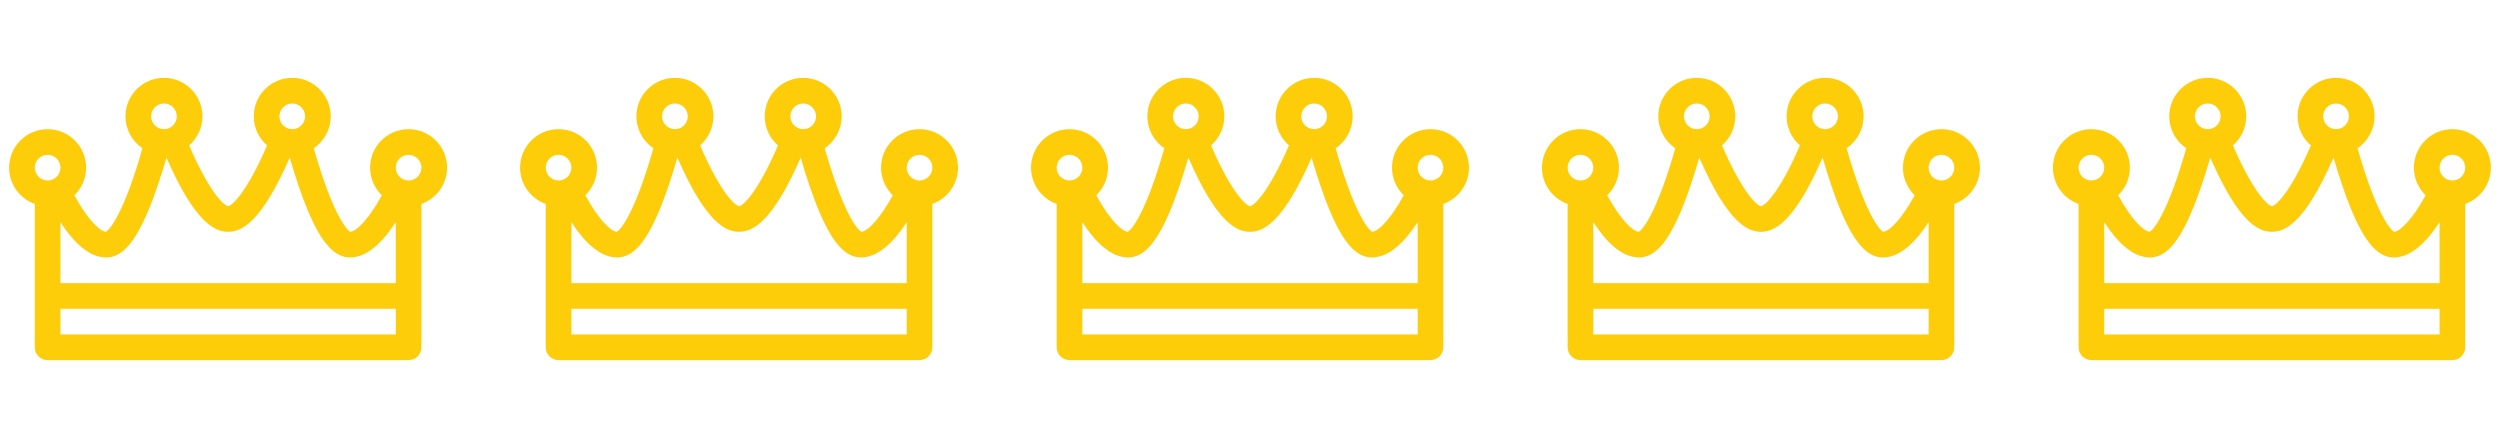
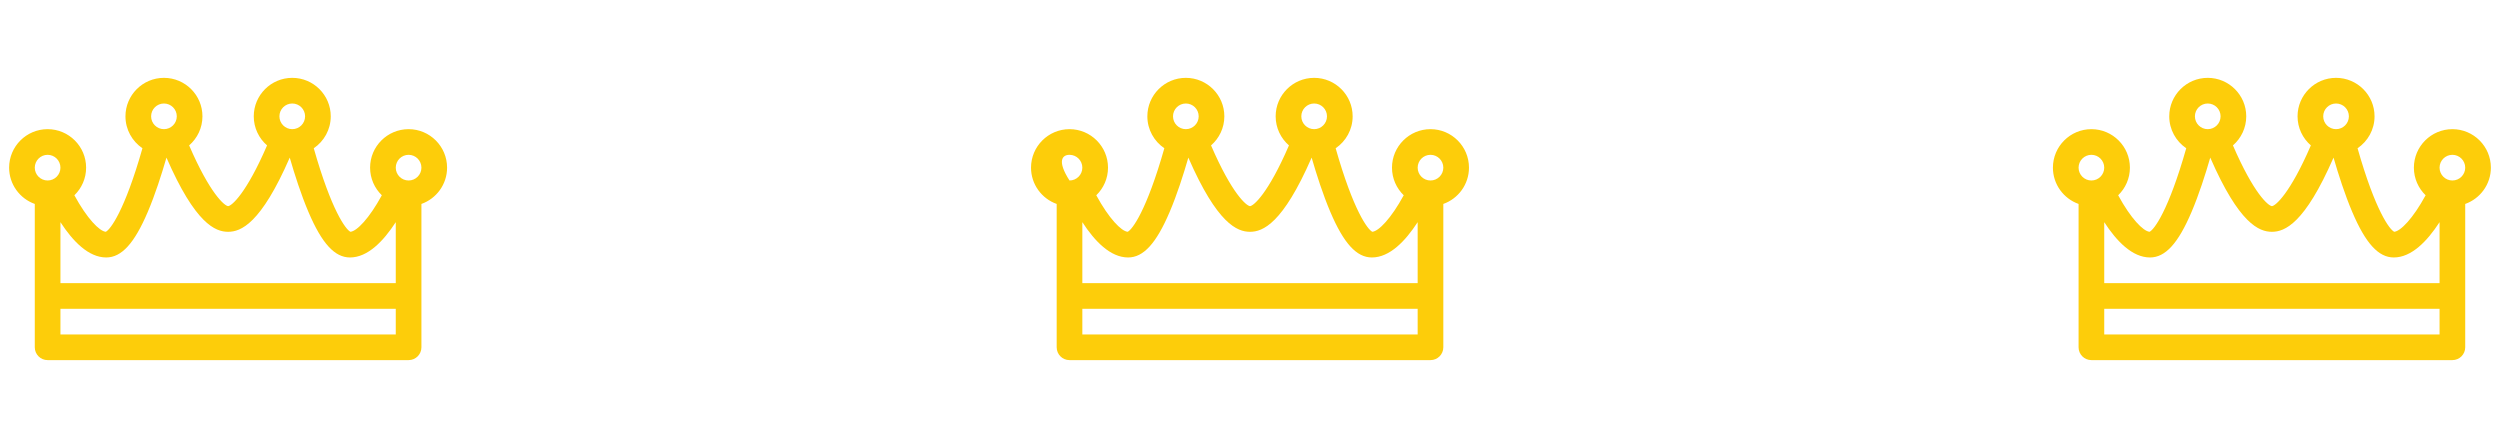
<svg xmlns="http://www.w3.org/2000/svg" width="137" height="24" viewBox="0 0 137 24" fill="none">
  <g clip-path="url(#clip0_119_13237)">
    <path d="M24.5 9.188C24.5 8.024 23.554 7.078 22.391 7.078C21.227 7.078 20.281 8.024 20.281 9.188C20.281 9.781 20.528 10.318 20.924 10.701C20.232 11.976 19.551 12.671 19.203 12.702C18.953 12.582 18.168 11.553 17.194 8.124C17.755 7.744 18.125 7.102 18.125 6.375C18.125 5.212 17.179 4.266 16.016 4.266C14.852 4.266 13.906 5.212 13.906 6.375C13.906 7.011 14.189 7.581 14.635 7.968C13.491 10.617 12.697 11.28 12.502 11.297C12.303 11.28 11.509 10.617 10.365 7.968C10.811 7.581 11.094 7.011 11.094 6.375C11.094 5.212 10.148 4.266 8.984 4.266C7.821 4.266 6.875 5.212 6.875 6.375C6.875 7.102 7.245 7.744 7.806 8.124C6.832 11.553 6.047 12.582 5.797 12.702C5.449 12.671 4.768 11.976 4.076 10.701C4.472 10.318 4.719 9.781 4.719 9.188C4.719 8.024 3.772 7.078 2.609 7.078C1.446 7.078 0.5 8.024 0.5 9.188C0.5 10.104 1.088 10.886 1.906 11.176V19.031C1.906 19.42 2.221 19.734 2.609 19.734H22.391C22.779 19.734 23.094 19.42 23.094 19.031V11.176C23.912 10.886 24.5 10.104 24.5 9.188ZM16.016 5.672C16.403 5.672 16.719 5.987 16.719 6.375C16.719 6.763 16.403 7.078 16.016 7.078C15.628 7.078 15.312 6.763 15.312 6.375C15.312 5.987 15.628 5.672 16.016 5.672ZM8.984 5.672C9.372 5.672 9.688 5.987 9.688 6.375C9.688 6.763 9.372 7.078 8.984 7.078C8.597 7.078 8.281 6.763 8.281 6.375C8.281 5.987 8.597 5.672 8.984 5.672ZM5.82 14.109C6.66 14.109 7.362 13.34 8.097 11.615C8.501 10.667 8.855 9.561 9.122 8.637C10.703 12.264 11.8 12.703 12.5 12.703C13.2 12.703 14.297 12.264 15.878 8.637C16.145 9.561 16.499 10.667 16.903 11.615C17.637 13.34 18.34 14.109 19.18 14.109C20.146 14.109 21.006 13.225 21.688 12.174V15.516H3.312V12.174C3.994 13.225 4.854 14.109 5.82 14.109ZM2.609 8.484C2.997 8.484 3.312 8.8 3.312 9.188C3.312 9.575 2.997 9.891 2.609 9.891C2.222 9.891 1.906 9.575 1.906 9.188C1.906 8.8 2.222 8.484 2.609 8.484ZM3.312 18.328V16.922H21.688V18.328H3.312ZM22.391 9.891C22.003 9.891 21.688 9.575 21.688 9.188C21.688 8.8 22.003 8.484 22.391 8.484C22.778 8.484 23.094 8.8 23.094 9.188C23.094 9.575 22.778 9.891 22.391 9.891Z" fill="#FDCD0A" />
  </g>
  <g clip-path="url(#clip1_119_13237)">
-     <path d="M52.5 9.188C52.5 8.024 51.554 7.078 50.391 7.078C49.227 7.078 48.281 8.024 48.281 9.188C48.281 9.781 48.528 10.318 48.924 10.701C48.232 11.976 47.551 12.671 47.203 12.702C46.953 12.582 46.168 11.553 45.194 8.124C45.755 7.744 46.125 7.102 46.125 6.375C46.125 5.212 45.179 4.266 44.016 4.266C42.852 4.266 41.906 5.212 41.906 6.375C41.906 7.011 42.189 7.581 42.635 7.968C41.491 10.617 40.697 11.28 40.502 11.297C40.303 11.28 39.509 10.617 38.365 7.968C38.811 7.581 39.094 7.011 39.094 6.375C39.094 5.212 38.148 4.266 36.984 4.266C35.821 4.266 34.875 5.212 34.875 6.375C34.875 7.102 35.245 7.744 35.806 8.124C34.832 11.553 34.047 12.582 33.797 12.702C33.449 12.671 32.768 11.976 32.076 10.701C32.472 10.318 32.719 9.781 32.719 9.188C32.719 8.024 31.773 7.078 30.609 7.078C29.446 7.078 28.5 8.024 28.5 9.188C28.5 10.104 29.088 10.886 29.906 11.176V19.031C29.906 19.42 30.221 19.734 30.609 19.734H50.391C50.779 19.734 51.094 19.42 51.094 19.031V11.176C51.912 10.886 52.5 10.104 52.5 9.188ZM44.016 5.672C44.403 5.672 44.719 5.987 44.719 6.375C44.719 6.763 44.403 7.078 44.016 7.078C43.628 7.078 43.312 6.763 43.312 6.375C43.312 5.987 43.628 5.672 44.016 5.672ZM36.984 5.672C37.372 5.672 37.688 5.987 37.688 6.375C37.688 6.763 37.372 7.078 36.984 7.078C36.597 7.078 36.281 6.763 36.281 6.375C36.281 5.987 36.597 5.672 36.984 5.672ZM33.82 14.109C34.66 14.109 35.362 13.34 36.097 11.615C36.501 10.667 36.855 9.561 37.121 8.637C38.703 12.264 39.8 12.703 40.5 12.703C41.2 12.703 42.297 12.264 43.878 8.637C44.145 9.561 44.499 10.667 44.903 11.615C45.638 13.34 46.34 14.109 47.18 14.109C48.146 14.109 49.006 13.225 49.688 12.174V15.516H31.312V12.174C31.994 13.225 32.854 14.109 33.82 14.109ZM30.609 8.484C30.997 8.484 31.312 8.8 31.312 9.188C31.312 9.575 30.997 9.891 30.609 9.891C30.222 9.891 29.906 9.575 29.906 9.188C29.906 8.8 30.222 8.484 30.609 8.484ZM31.312 18.328V16.922H49.688V18.328H31.312ZM50.391 9.891C50.003 9.891 49.688 9.575 49.688 9.188C49.688 8.8 50.003 8.484 50.391 8.484C50.778 8.484 51.094 8.8 51.094 9.188C51.094 9.575 50.778 9.891 50.391 9.891Z" fill="#FDCD0A" />
-   </g>
+     </g>
  <g clip-path="url(#clip2_119_13237)">
-     <path d="M80.5 9.188C80.5 8.024 79.554 7.078 78.391 7.078C77.228 7.078 76.281 8.024 76.281 9.188C76.281 9.781 76.528 10.318 76.924 10.701C76.232 11.976 75.551 12.671 75.203 12.702C74.953 12.582 74.168 11.553 73.194 8.124C73.755 7.744 74.125 7.102 74.125 6.375C74.125 5.212 73.179 4.266 72.016 4.266C70.853 4.266 69.906 5.212 69.906 6.375C69.906 7.011 70.189 7.581 70.635 7.968C69.491 10.617 68.697 11.28 68.502 11.297C68.303 11.28 67.509 10.617 66.365 7.968C66.811 7.581 67.094 7.011 67.094 6.375C67.094 5.212 66.147 4.266 64.984 4.266C63.821 4.266 62.875 5.212 62.875 6.375C62.875 7.102 63.245 7.744 63.806 8.124C62.832 11.553 62.047 12.582 61.797 12.702C61.449 12.671 60.768 11.976 60.076 10.701C60.472 10.318 60.719 9.781 60.719 9.188C60.719 8.024 59.773 7.078 58.609 7.078C57.446 7.078 56.5 8.024 56.5 9.188C56.5 10.104 57.088 10.886 57.906 11.176V19.031C57.906 19.42 58.221 19.734 58.609 19.734H78.391C78.779 19.734 79.094 19.42 79.094 19.031V11.176C79.912 10.886 80.5 10.104 80.5 9.188ZM72.016 5.672C72.403 5.672 72.719 5.987 72.719 6.375C72.719 6.763 72.403 7.078 72.016 7.078C71.628 7.078 71.312 6.763 71.312 6.375C71.312 5.987 71.628 5.672 72.016 5.672ZM64.984 5.672C65.372 5.672 65.688 5.987 65.688 6.375C65.688 6.763 65.372 7.078 64.984 7.078C64.597 7.078 64.281 6.763 64.281 6.375C64.281 5.987 64.597 5.672 64.984 5.672ZM61.82 14.109C62.66 14.109 63.362 13.34 64.097 11.615C64.501 10.667 64.855 9.561 65.121 8.637C66.703 12.264 67.8 12.703 68.5 12.703C69.2 12.703 70.297 12.264 71.878 8.637C72.145 9.561 72.499 10.667 72.903 11.615C73.638 13.34 74.34 14.109 75.18 14.109C76.146 14.109 77.006 13.225 77.688 12.174V15.516H59.312V12.174C59.994 13.225 60.854 14.109 61.82 14.109ZM58.609 8.484C58.997 8.484 59.312 8.8 59.312 9.188C59.312 9.575 58.997 9.891 58.609 9.891C58.222 9.891 57.906 9.575 57.906 9.188C57.906 8.8 58.222 8.484 58.609 8.484ZM59.312 18.328V16.922H77.688V18.328H59.312ZM78.391 9.891C78.003 9.891 77.688 9.575 77.688 9.188C77.688 8.8 78.003 8.484 78.391 8.484C78.778 8.484 79.094 8.8 79.094 9.188C79.094 9.575 78.778 9.891 78.391 9.891Z" fill="#FDCD0A" />
+     <path d="M80.5 9.188C80.5 8.024 79.554 7.078 78.391 7.078C77.228 7.078 76.281 8.024 76.281 9.188C76.281 9.781 76.528 10.318 76.924 10.701C76.232 11.976 75.551 12.671 75.203 12.702C74.953 12.582 74.168 11.553 73.194 8.124C73.755 7.744 74.125 7.102 74.125 6.375C74.125 5.212 73.179 4.266 72.016 4.266C70.853 4.266 69.906 5.212 69.906 6.375C69.906 7.011 70.189 7.581 70.635 7.968C69.491 10.617 68.697 11.28 68.502 11.297C68.303 11.28 67.509 10.617 66.365 7.968C66.811 7.581 67.094 7.011 67.094 6.375C67.094 5.212 66.147 4.266 64.984 4.266C63.821 4.266 62.875 5.212 62.875 6.375C62.875 7.102 63.245 7.744 63.806 8.124C62.832 11.553 62.047 12.582 61.797 12.702C61.449 12.671 60.768 11.976 60.076 10.701C60.472 10.318 60.719 9.781 60.719 9.188C60.719 8.024 59.773 7.078 58.609 7.078C57.446 7.078 56.5 8.024 56.5 9.188C56.5 10.104 57.088 10.886 57.906 11.176V19.031C57.906 19.42 58.221 19.734 58.609 19.734H78.391C78.779 19.734 79.094 19.42 79.094 19.031V11.176C79.912 10.886 80.5 10.104 80.5 9.188ZM72.016 5.672C72.403 5.672 72.719 5.987 72.719 6.375C72.719 6.763 72.403 7.078 72.016 7.078C71.628 7.078 71.312 6.763 71.312 6.375C71.312 5.987 71.628 5.672 72.016 5.672ZM64.984 5.672C65.372 5.672 65.688 5.987 65.688 6.375C65.688 6.763 65.372 7.078 64.984 7.078C64.597 7.078 64.281 6.763 64.281 6.375C64.281 5.987 64.597 5.672 64.984 5.672ZM61.82 14.109C62.66 14.109 63.362 13.34 64.097 11.615C64.501 10.667 64.855 9.561 65.121 8.637C66.703 12.264 67.8 12.703 68.5 12.703C69.2 12.703 70.297 12.264 71.878 8.637C72.145 9.561 72.499 10.667 72.903 11.615C73.638 13.34 74.34 14.109 75.18 14.109C76.146 14.109 77.006 13.225 77.688 12.174V15.516H59.312V12.174C59.994 13.225 60.854 14.109 61.82 14.109ZM58.609 8.484C58.997 8.484 59.312 8.8 59.312 9.188C59.312 9.575 58.997 9.891 58.609 9.891C57.906 8.8 58.222 8.484 58.609 8.484ZM59.312 18.328V16.922H77.688V18.328H59.312ZM78.391 9.891C78.003 9.891 77.688 9.575 77.688 9.188C77.688 8.8 78.003 8.484 78.391 8.484C78.778 8.484 79.094 8.8 79.094 9.188C79.094 9.575 78.778 9.891 78.391 9.891Z" fill="#FDCD0A" />
  </g>
  <g clip-path="url(#clip3_119_13237)">
    <path d="M108.5 9.188C108.5 8.024 107.554 7.078 106.391 7.078C105.228 7.078 104.281 8.024 104.281 9.188C104.281 9.781 104.528 10.318 104.924 10.701C104.232 11.976 103.551 12.671 103.203 12.702C102.953 12.582 102.168 11.553 101.194 8.124C101.755 7.744 102.125 7.102 102.125 6.375C102.125 5.212 101.179 4.266 100.016 4.266C98.853 4.266 97.906 5.212 97.906 6.375C97.906 7.011 98.189 7.581 98.635 7.968C97.491 10.617 96.697 11.28 96.502 11.297C96.303 11.28 95.509 10.617 94.365 7.968C94.811 7.581 95.094 7.011 95.094 6.375C95.094 5.212 94.147 4.266 92.984 4.266C91.821 4.266 90.875 5.212 90.875 6.375C90.875 7.102 91.245 7.744 91.806 8.124C90.832 11.553 90.047 12.582 89.797 12.702C89.449 12.671 88.768 11.976 88.076 10.701C88.472 10.318 88.719 9.781 88.719 9.188C88.719 8.024 87.772 7.078 86.609 7.078C85.446 7.078 84.5 8.024 84.5 9.188C84.5 10.104 85.088 10.886 85.906 11.176V19.031C85.906 19.42 86.221 19.734 86.609 19.734H106.391C106.779 19.734 107.094 19.42 107.094 19.031V11.176C107.912 10.886 108.5 10.104 108.5 9.188ZM100.016 5.672C100.403 5.672 100.719 5.987 100.719 6.375C100.719 6.763 100.403 7.078 100.016 7.078C99.628 7.078 99.312 6.763 99.312 6.375C99.312 5.987 99.628 5.672 100.016 5.672ZM92.984 5.672C93.372 5.672 93.688 5.987 93.688 6.375C93.688 6.763 93.372 7.078 92.984 7.078C92.597 7.078 92.281 6.763 92.281 6.375C92.281 5.987 92.597 5.672 92.984 5.672ZM89.82 14.109C90.66 14.109 91.362 13.34 92.097 11.615C92.501 10.667 92.855 9.561 93.121 8.637C94.703 12.264 95.8 12.703 96.5 12.703C97.2 12.703 98.297 12.264 99.878 8.637C100.145 9.561 100.499 10.667 100.903 11.615C101.638 13.34 102.34 14.109 103.18 14.109C104.146 14.109 105.006 13.225 105.688 12.174V15.516H87.312V12.174C87.994 13.225 88.854 14.109 89.82 14.109ZM86.609 8.484C86.997 8.484 87.312 8.8 87.312 9.188C87.312 9.575 86.997 9.891 86.609 9.891C86.222 9.891 85.906 9.575 85.906 9.188C85.906 8.8 86.222 8.484 86.609 8.484ZM87.312 18.328V16.922H105.688V18.328H87.312ZM106.391 9.891C106.003 9.891 105.688 9.575 105.688 9.188C105.688 8.8 106.003 8.484 106.391 8.484C106.778 8.484 107.094 8.8 107.094 9.188C107.094 9.575 106.778 9.891 106.391 9.891Z" fill="#FDCD0A" />
  </g>
  <g clip-path="url(#clip4_119_13237)">
    <path d="M136.5 9.188C136.5 8.024 135.554 7.078 134.391 7.078C133.228 7.078 132.281 8.024 132.281 9.188C132.281 9.781 132.528 10.318 132.924 10.701C132.232 11.976 131.551 12.671 131.203 12.702C130.953 12.582 130.168 11.553 129.194 8.124C129.755 7.744 130.125 7.102 130.125 6.375C130.125 5.212 129.179 4.266 128.016 4.266C126.853 4.266 125.906 5.212 125.906 6.375C125.906 7.011 126.189 7.581 126.635 7.968C125.491 10.617 124.697 11.28 124.502 11.297C124.304 11.28 123.509 10.617 122.365 7.968C122.811 7.581 123.094 7.011 123.094 6.375C123.094 5.212 122.147 4.266 120.984 4.266C119.821 4.266 118.875 5.212 118.875 6.375C118.875 7.102 119.245 7.744 119.806 8.124C118.832 11.553 118.047 12.582 117.797 12.702C117.449 12.671 116.768 11.976 116.076 10.701C116.472 10.318 116.719 9.781 116.719 9.188C116.719 8.024 115.772 7.078 114.609 7.078C113.446 7.078 112.5 8.024 112.5 9.188C112.5 10.104 113.088 10.886 113.906 11.176V19.031C113.906 19.42 114.221 19.734 114.609 19.734H134.391C134.779 19.734 135.094 19.42 135.094 19.031V11.176C135.912 10.886 136.5 10.104 136.5 9.188ZM128.016 5.672C128.403 5.672 128.719 5.987 128.719 6.375C128.719 6.763 128.403 7.078 128.016 7.078C127.628 7.078 127.312 6.763 127.312 6.375C127.312 5.987 127.628 5.672 128.016 5.672ZM120.984 5.672C121.372 5.672 121.688 5.987 121.688 6.375C121.688 6.763 121.372 7.078 120.984 7.078C120.597 7.078 120.281 6.763 120.281 6.375C120.281 5.987 120.597 5.672 120.984 5.672ZM117.82 14.109C118.66 14.109 119.363 13.34 120.097 11.615C120.501 10.667 120.855 9.561 121.122 8.637C122.703 12.264 123.8 12.703 124.5 12.703C125.2 12.703 126.297 12.264 127.878 8.637C128.145 9.561 128.499 10.667 128.903 11.615C129.638 13.34 130.34 14.109 131.18 14.109C132.146 14.109 133.006 13.225 133.688 12.174V15.516H115.312V12.174C115.994 13.225 116.854 14.109 117.82 14.109ZM114.609 8.484C114.997 8.484 115.312 8.8 115.312 9.188C115.312 9.575 114.997 9.891 114.609 9.891C114.222 9.891 113.906 9.575 113.906 9.188C113.906 8.8 114.222 8.484 114.609 8.484ZM115.312 18.328V16.922H133.688V18.328H115.312ZM134.391 9.891C134.003 9.891 133.688 9.575 133.688 9.188C133.688 8.8 134.003 8.484 134.391 8.484C134.778 8.484 135.094 8.8 135.094 9.188C135.094 9.575 134.778 9.891 134.391 9.891Z" fill="#FDCD0A" />
  </g>
  <defs>
    <clipPath id="clip0_119_13237">
      <rect width="24" height="24" fill="white" transform="translate(0.5)" />
    </clipPath>
    <clipPath id="clip1_119_13237">
      <rect width="24" height="24" fill="white" transform="translate(28.5)" />
    </clipPath>
    <clipPath id="clip2_119_13237">
      <rect width="24" height="24" fill="white" transform="translate(56.5)" />
    </clipPath>
    <clipPath id="clip3_119_13237">
-       <rect width="24" height="24" fill="white" transform="translate(84.5)" />
-     </clipPath>
+       </clipPath>
    <clipPath id="clip4_119_13237">
      <rect width="24" height="24" fill="white" transform="translate(112.5)" />
    </clipPath>
  </defs>
</svg>